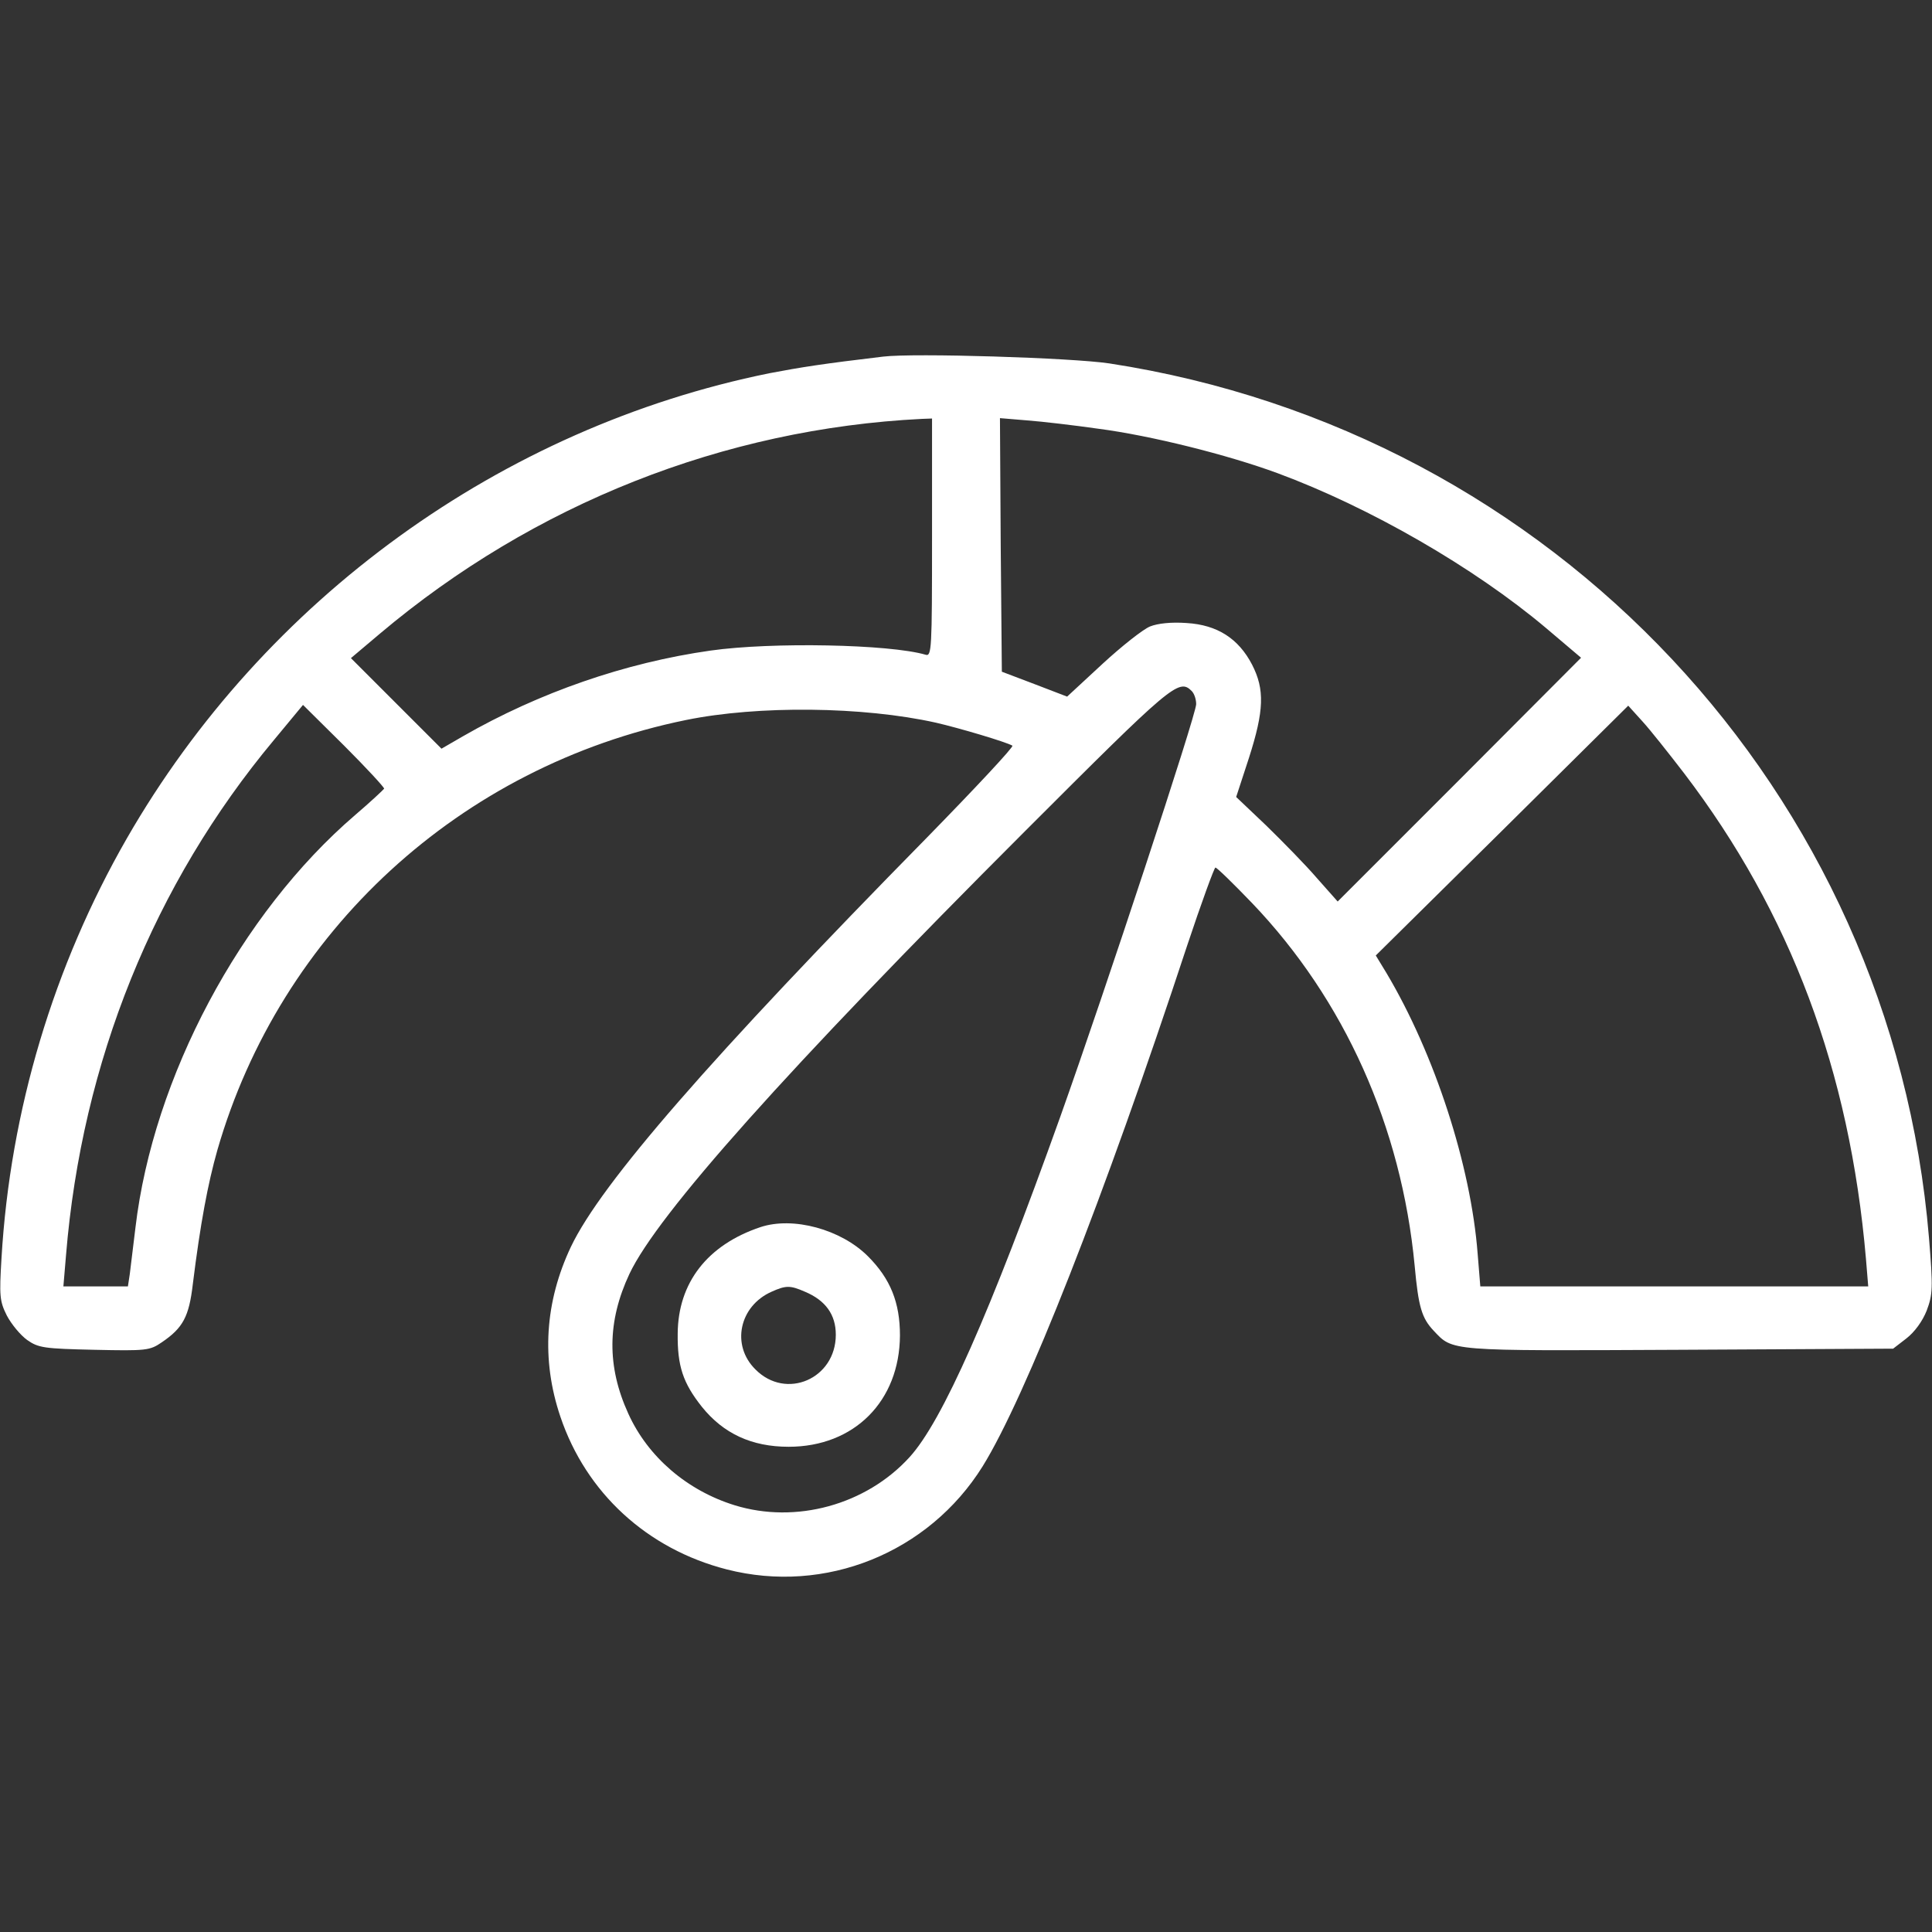
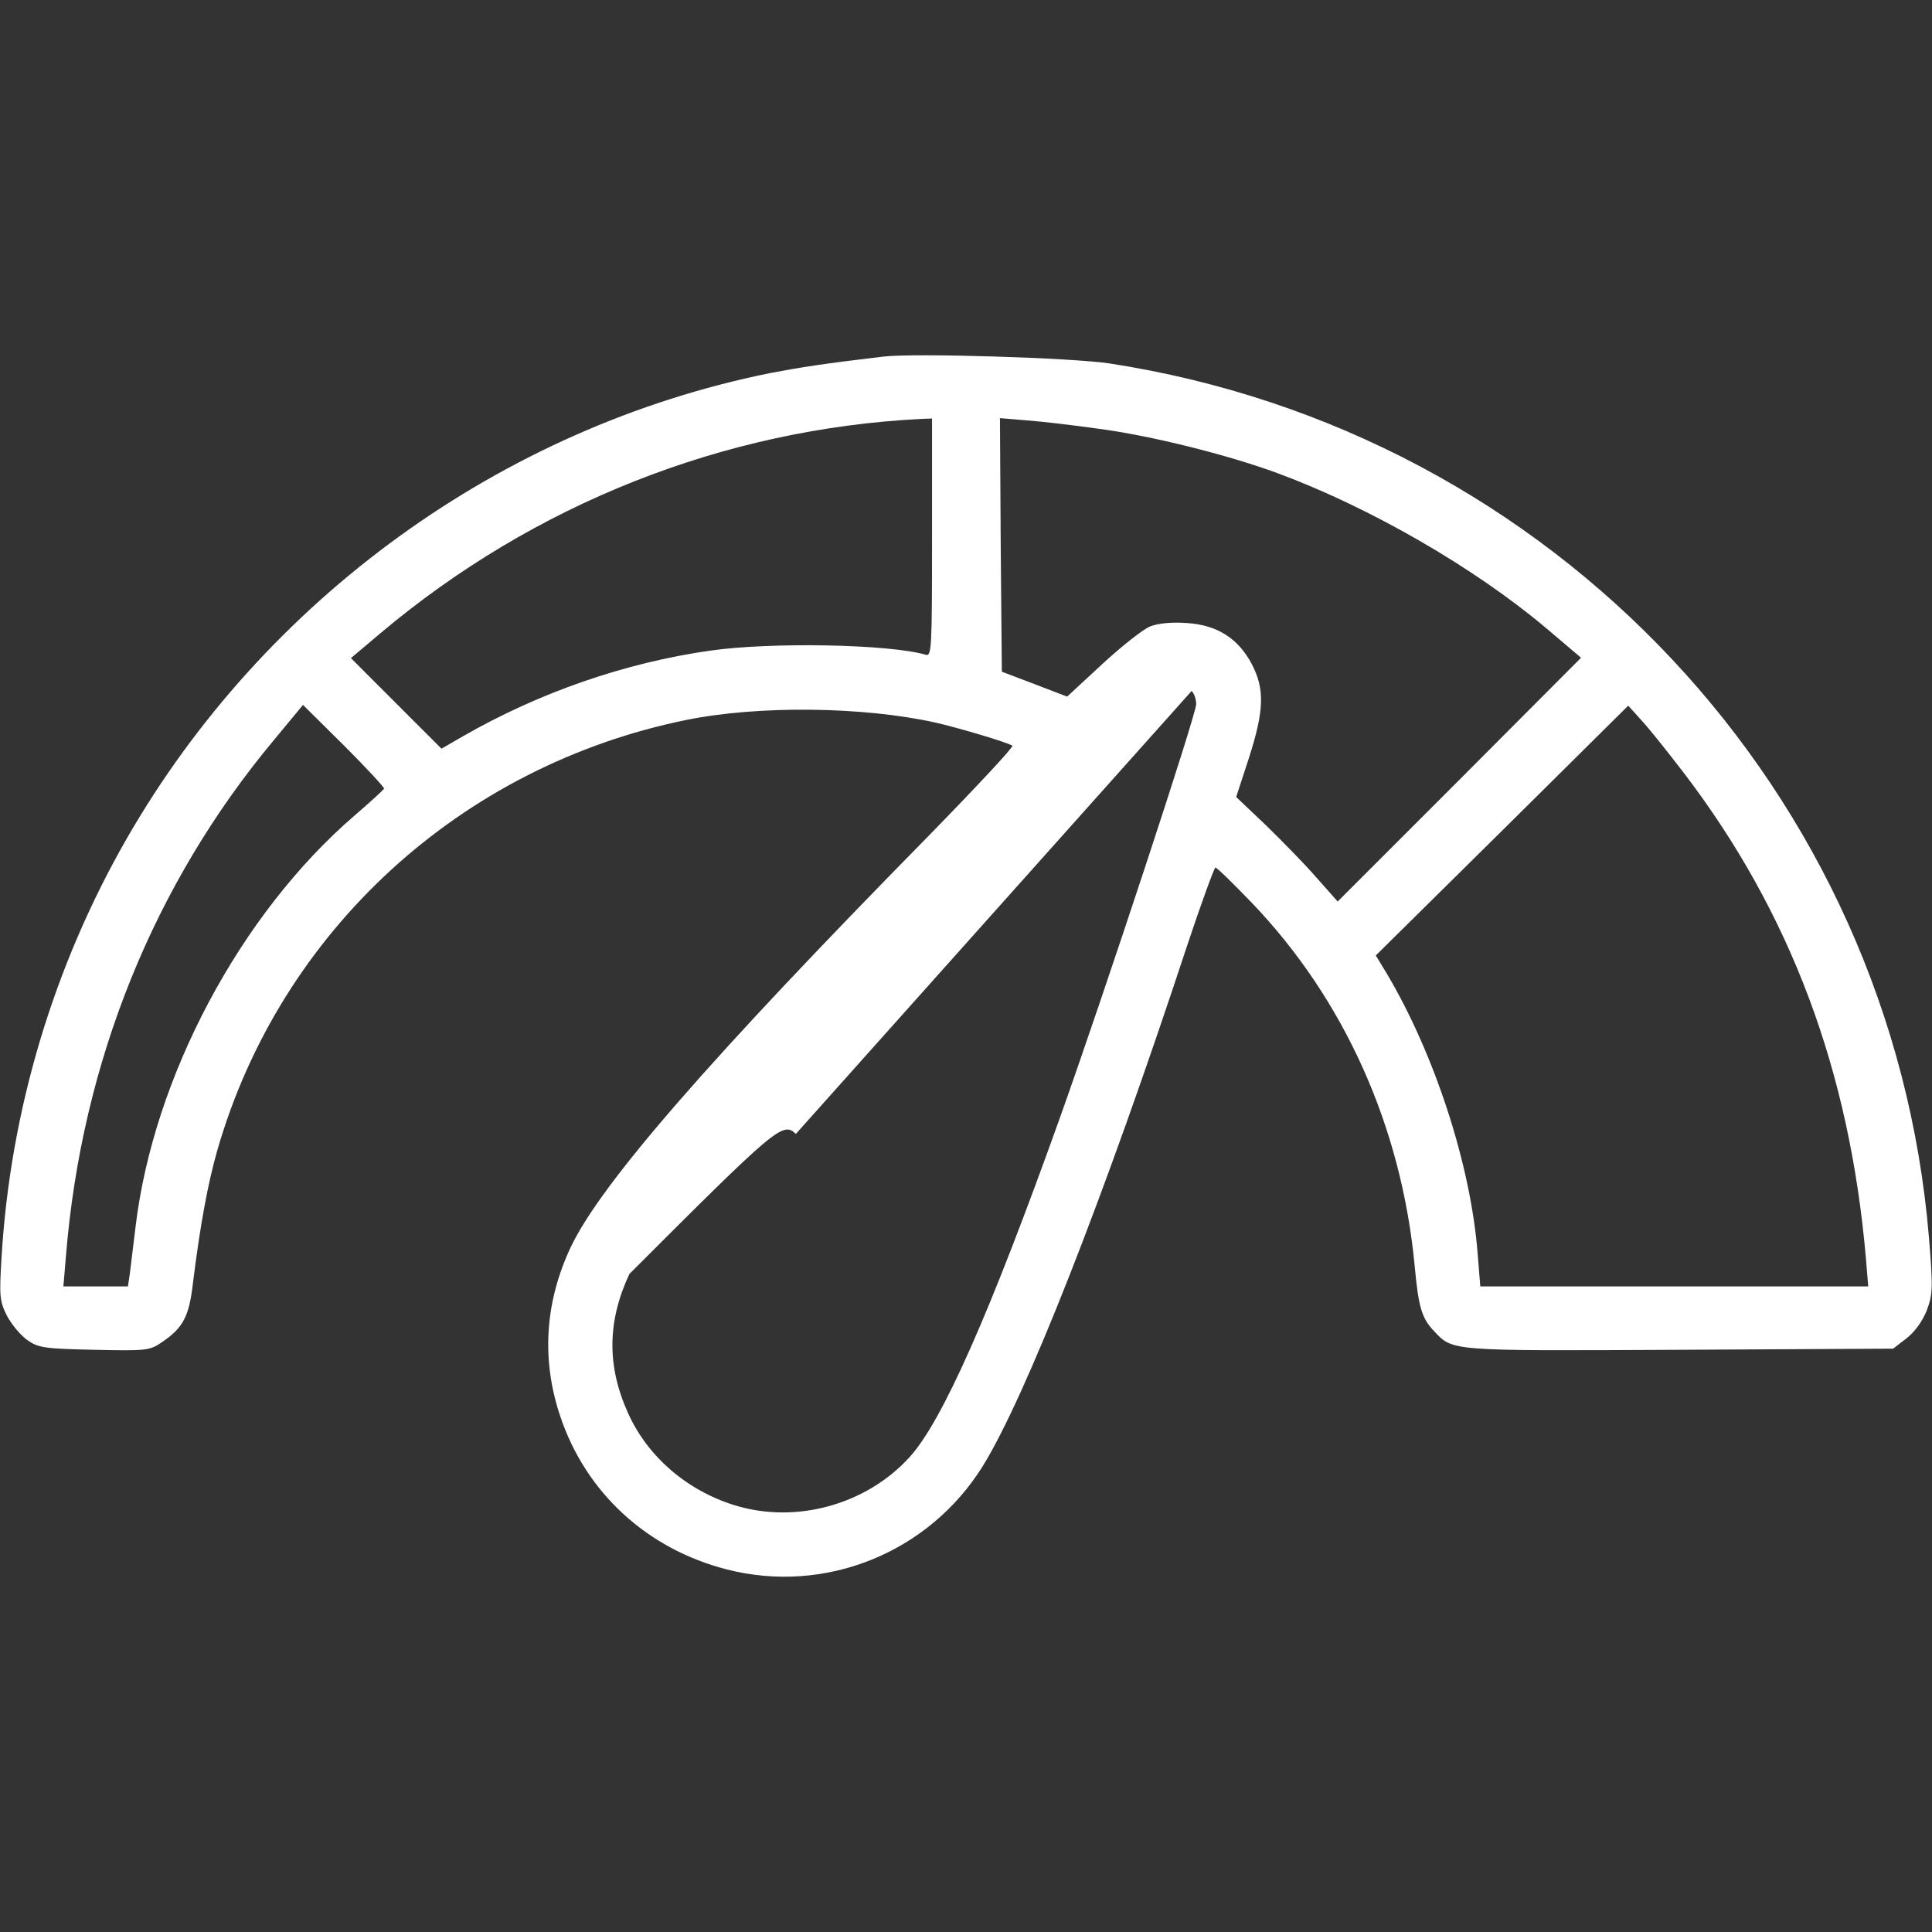
<svg xmlns="http://www.w3.org/2000/svg" width="512pt" height="512pt" viewBox="0,0,256,256">
  <rect x="0" y="0" width="256" height="256" fill="#333333" stroke="none" />
  <g fill="#ffffff" fill-rule="nonzero" stroke="none" stroke-width="1" stroke-linecap="butt" stroke-linejoin="miter" stroke-miterlimit="10" stroke-dasharray="" stroke-dashoffset="0" font-family="none" font-weight="none" font-size="none" text-anchor="none" style="mix-blend-mode: normal">
    <g transform="translate(-0.001,-0.045) scale(0.5,0.5)">
      <g transform="translate(0,512) scale(0.1,-0.1)">
-         <path d="M2340,4174c-160,-19 -217,-28 -301,-44c-710,-144 -1338,-598 -1703,-1233c-194,-338 -309,-721 -332,-1112c-6,-100 -5,-114 14,-152c12,-23 36,-52 54,-65c30,-21 45,-23 178,-26c138,-3 147,-2 179,20c56,38 72,68 82,154c20,161 40,267 65,355c167,580 644,1018 1242,1140c191,39 469,36 662,-7c61,-14 186,-51 203,-61c4,-3 -97,-111 -225,-242c-575,-585 -865,-918 -945,-1086c-69,-146 -79,-299 -28,-450c68,-202 230,-351 441,-405c261,-67 535,44 678,273c113,182 321,709 542,1380c38,114 72,207 75,207c4,0 47,-42 97,-94c245,-256 396,-593 431,-961c10,-110 19,-139 50,-172c52,-55 35,-54 649,-51l569,3l35,27c22,17 43,46 54,74c16,43 17,59 6,193c-98,1180 -994,2136 -2172,2317c-100,15 -518,28 -600,18zM2470,3694c0,-296 -1,-315 -17,-310c-96,28 -408,34 -570,11c-226,-32 -454,-111 -656,-227l-57,-33l-120,120l-120,120l77,65c408,344 912,543 1436,569l27,1zM2910,3983c139,-18 343,-69 476,-118c243,-90 520,-249 712,-411l92,-78l-322,-323l-323,-323l-55,62c-30,35 -91,97 -134,139l-80,76l34,104c40,125 42,181 8,247c-36,69 -92,105 -173,110c-41,3 -77,-1 -97,-9c-18,-7 -75,-52 -126,-99l-94,-87l-86,33l-87,33l-3,336l-2,336l72,-6c40,-3 125,-13 188,-22zM3158,3288c7,-7 12,-22 12,-35c0,-28 -241,-759 -360,-1093c-187,-523 -313,-808 -400,-903c-115,-126 -301,-177 -463,-127c-126,39 -230,128 -282,243c-57,125 -56,244 3,370c74,157 415,540 1049,1174c388,388 407,405 441,371zM1018,3029c-2,-3 -36,-35 -77,-70c-304,-261 -535,-695 -582,-1093c-6,-50 -13,-106 -15,-123l-5,-33h-85h-86l7,83c42,512 233,984 551,1365l77,93l109,-108c59,-59 107,-111 106,-114zM4463,3070c282,-370 439,-788 482,-1287l6,-73h-514h-514l-7,86c-18,235 -114,530 -242,745l-28,46l335,331l334,331l38,-42c21,-23 70,-85 110,-137z" />
-         <path d="M2015,1867c-140,-47 -218,-147 -219,-282c-1,-86 14,-131 64,-194c57,-71 132,-106 230,-106c174,0 294,121 295,295c0,87 -25,150 -85,210c-71,71 -198,106 -285,77zM2133,1696c55,-23 82,-61 82,-114c0,-117 -132,-174 -213,-92c-65,64 -43,168 43,206c38,17 49,17 88,0z" />
+         <path d="M2340,4174c-160,-19 -217,-28 -301,-44c-710,-144 -1338,-598 -1703,-1233c-194,-338 -309,-721 -332,-1112c-6,-100 -5,-114 14,-152c12,-23 36,-52 54,-65c30,-21 45,-23 178,-26c138,-3 147,-2 179,20c56,38 72,68 82,154c20,161 40,267 65,355c167,580 644,1018 1242,1140c191,39 469,36 662,-7c61,-14 186,-51 203,-61c4,-3 -97,-111 -225,-242c-575,-585 -865,-918 -945,-1086c-69,-146 -79,-299 -28,-450c68,-202 230,-351 441,-405c261,-67 535,44 678,273c113,182 321,709 542,1380c38,114 72,207 75,207c4,0 47,-42 97,-94c245,-256 396,-593 431,-961c10,-110 19,-139 50,-172c52,-55 35,-54 649,-51l569,3l35,27c22,17 43,46 54,74c16,43 17,59 6,193c-98,1180 -994,2136 -2172,2317c-100,15 -518,28 -600,18zM2470,3694c0,-296 -1,-315 -17,-310c-96,28 -408,34 -570,11c-226,-32 -454,-111 -656,-227l-57,-33l-120,120l-120,120l77,65c408,344 912,543 1436,569l27,1zM2910,3983c139,-18 343,-69 476,-118c243,-90 520,-249 712,-411l92,-78l-322,-323l-323,-323l-55,62c-30,35 -91,97 -134,139l-80,76l34,104c40,125 42,181 8,247c-36,69 -92,105 -173,110c-41,3 -77,-1 -97,-9c-18,-7 -75,-52 -126,-99l-94,-87l-86,33l-87,33l-3,336l-2,336l72,-6c40,-3 125,-13 188,-22zM3158,3288c7,-7 12,-22 12,-35c0,-28 -241,-759 -360,-1093c-187,-523 -313,-808 -400,-903c-115,-126 -301,-177 -463,-127c-126,39 -230,128 -282,243c-57,125 -56,244 3,370c388,388 407,405 441,371zM1018,3029c-2,-3 -36,-35 -77,-70c-304,-261 -535,-695 -582,-1093c-6,-50 -13,-106 -15,-123l-5,-33h-85h-86l7,83c42,512 233,984 551,1365l77,93l109,-108c59,-59 107,-111 106,-114zM4463,3070c282,-370 439,-788 482,-1287l6,-73h-514h-514l-7,86c-18,235 -114,530 -242,745l-28,46l335,331l334,331l38,-42c21,-23 70,-85 110,-137z" />
      </g>
    </g>
  </g>
</svg>